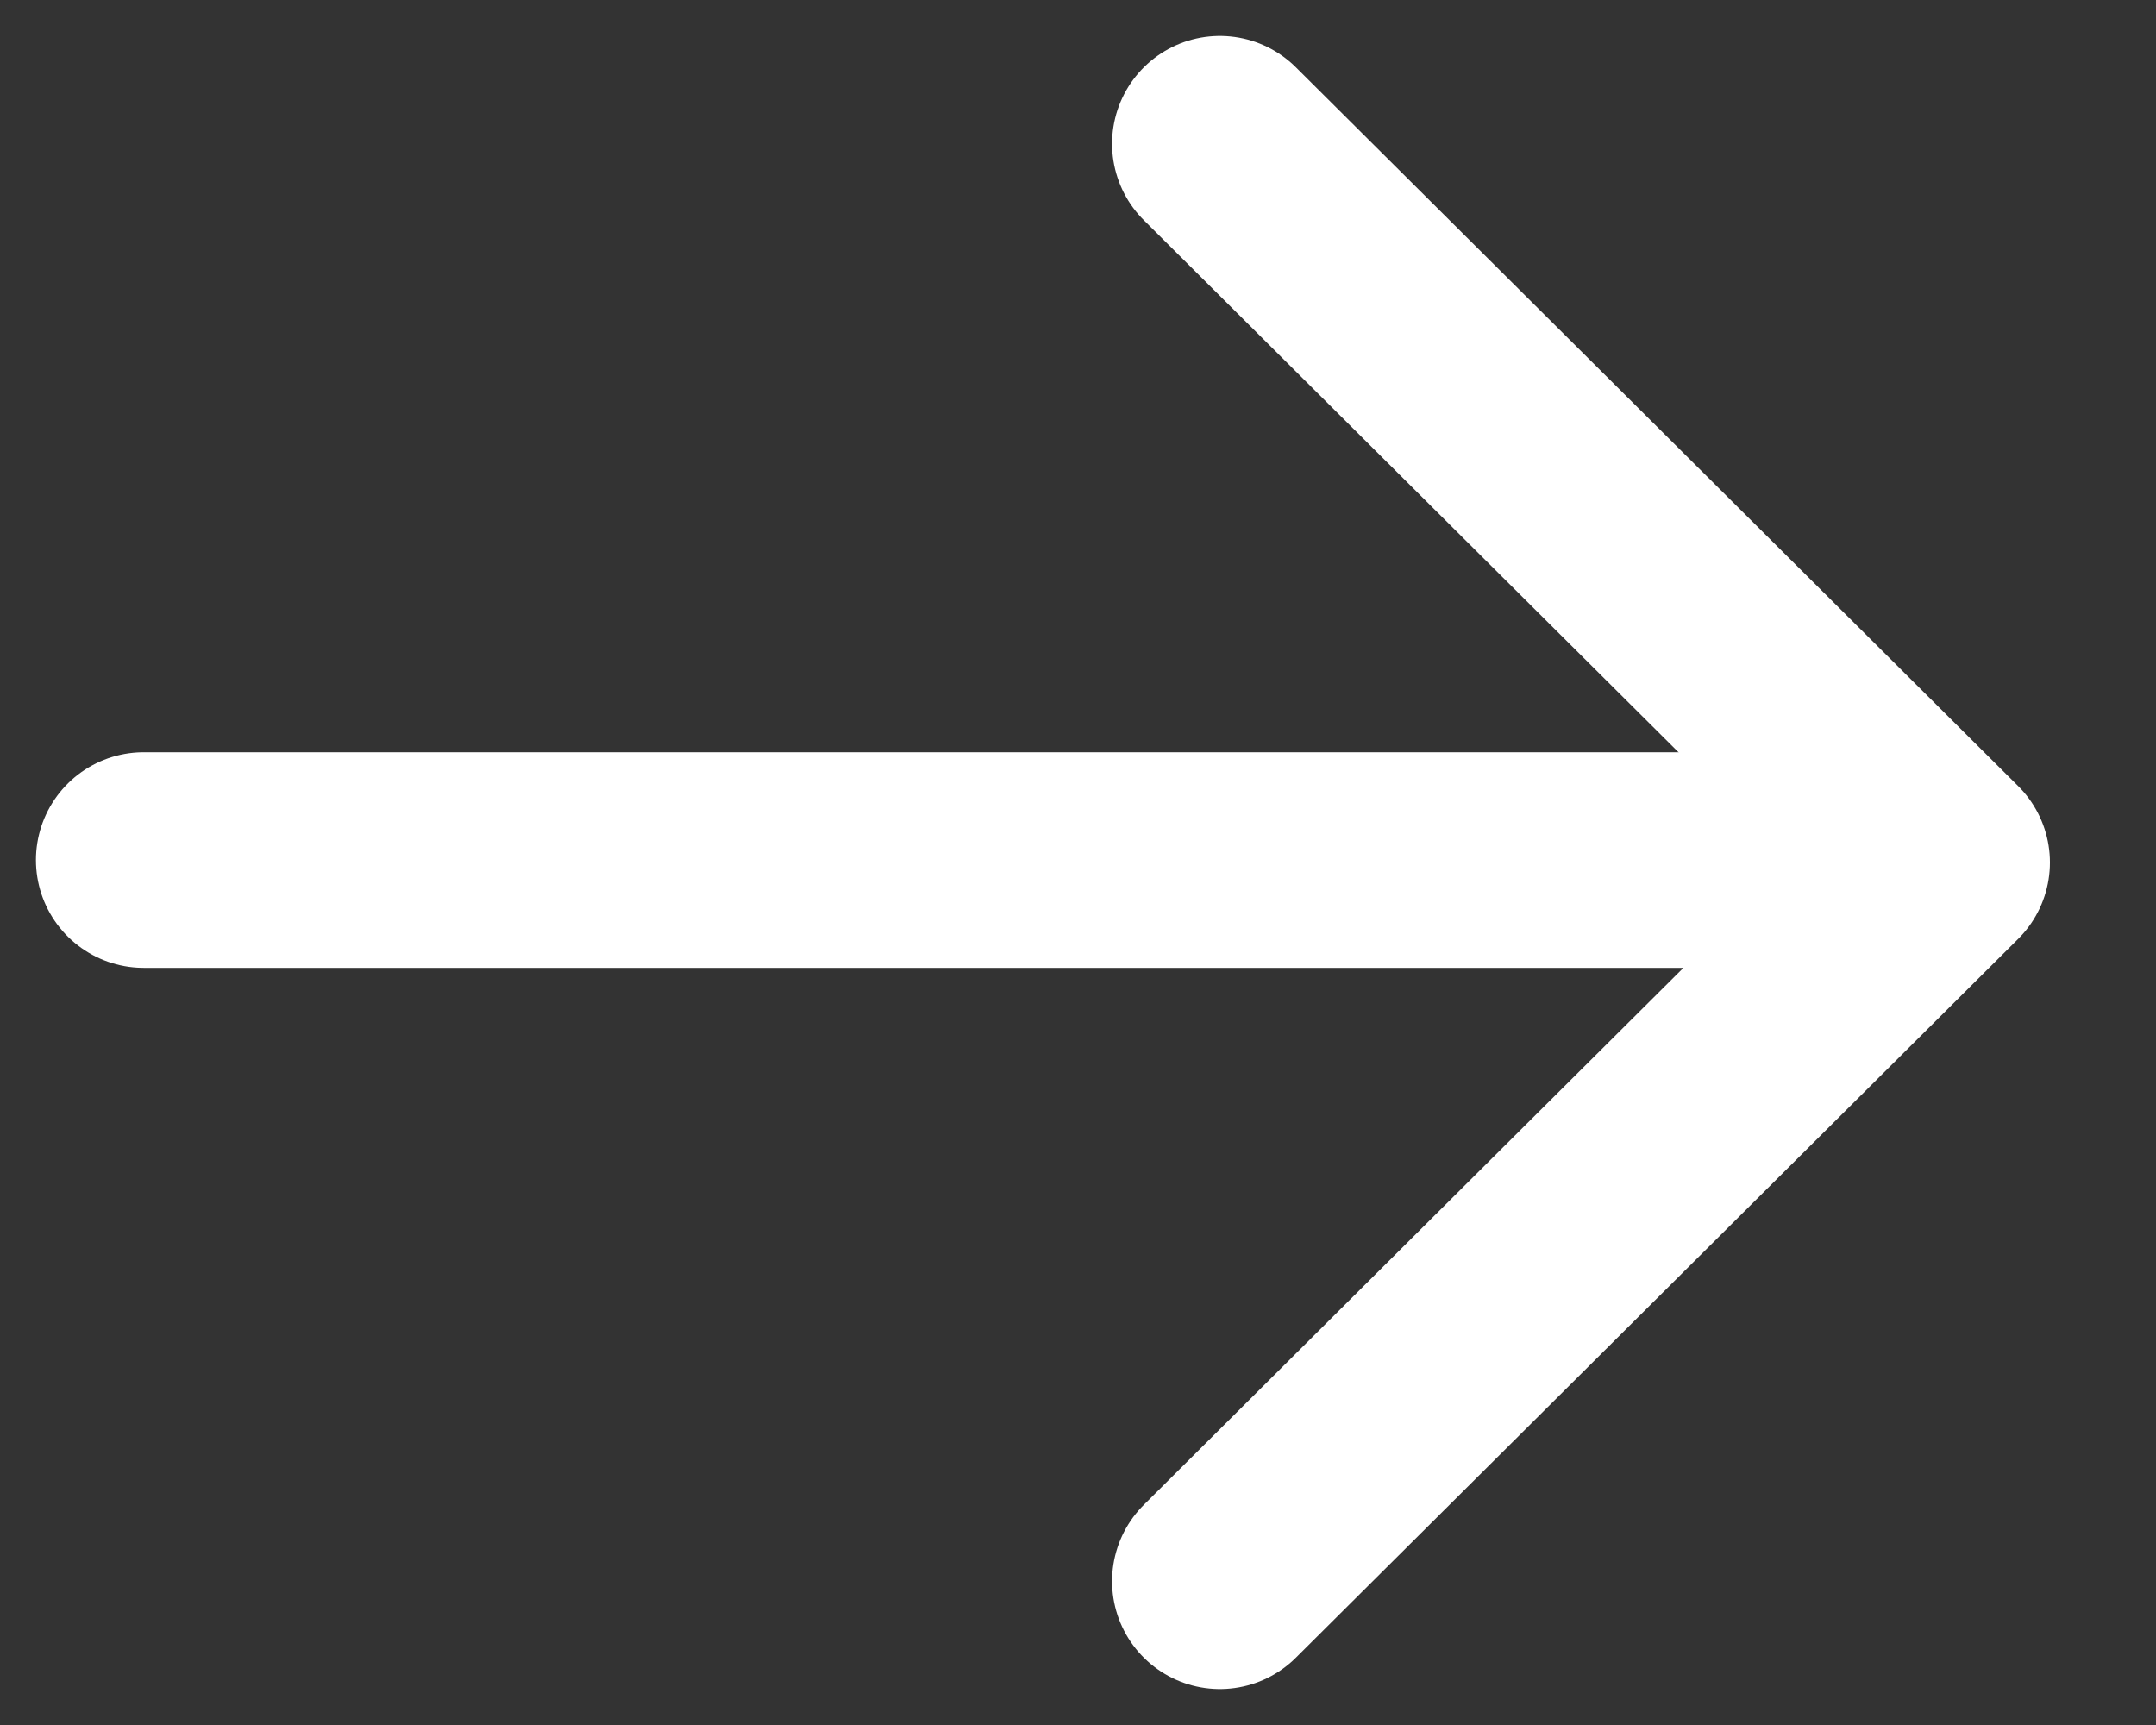
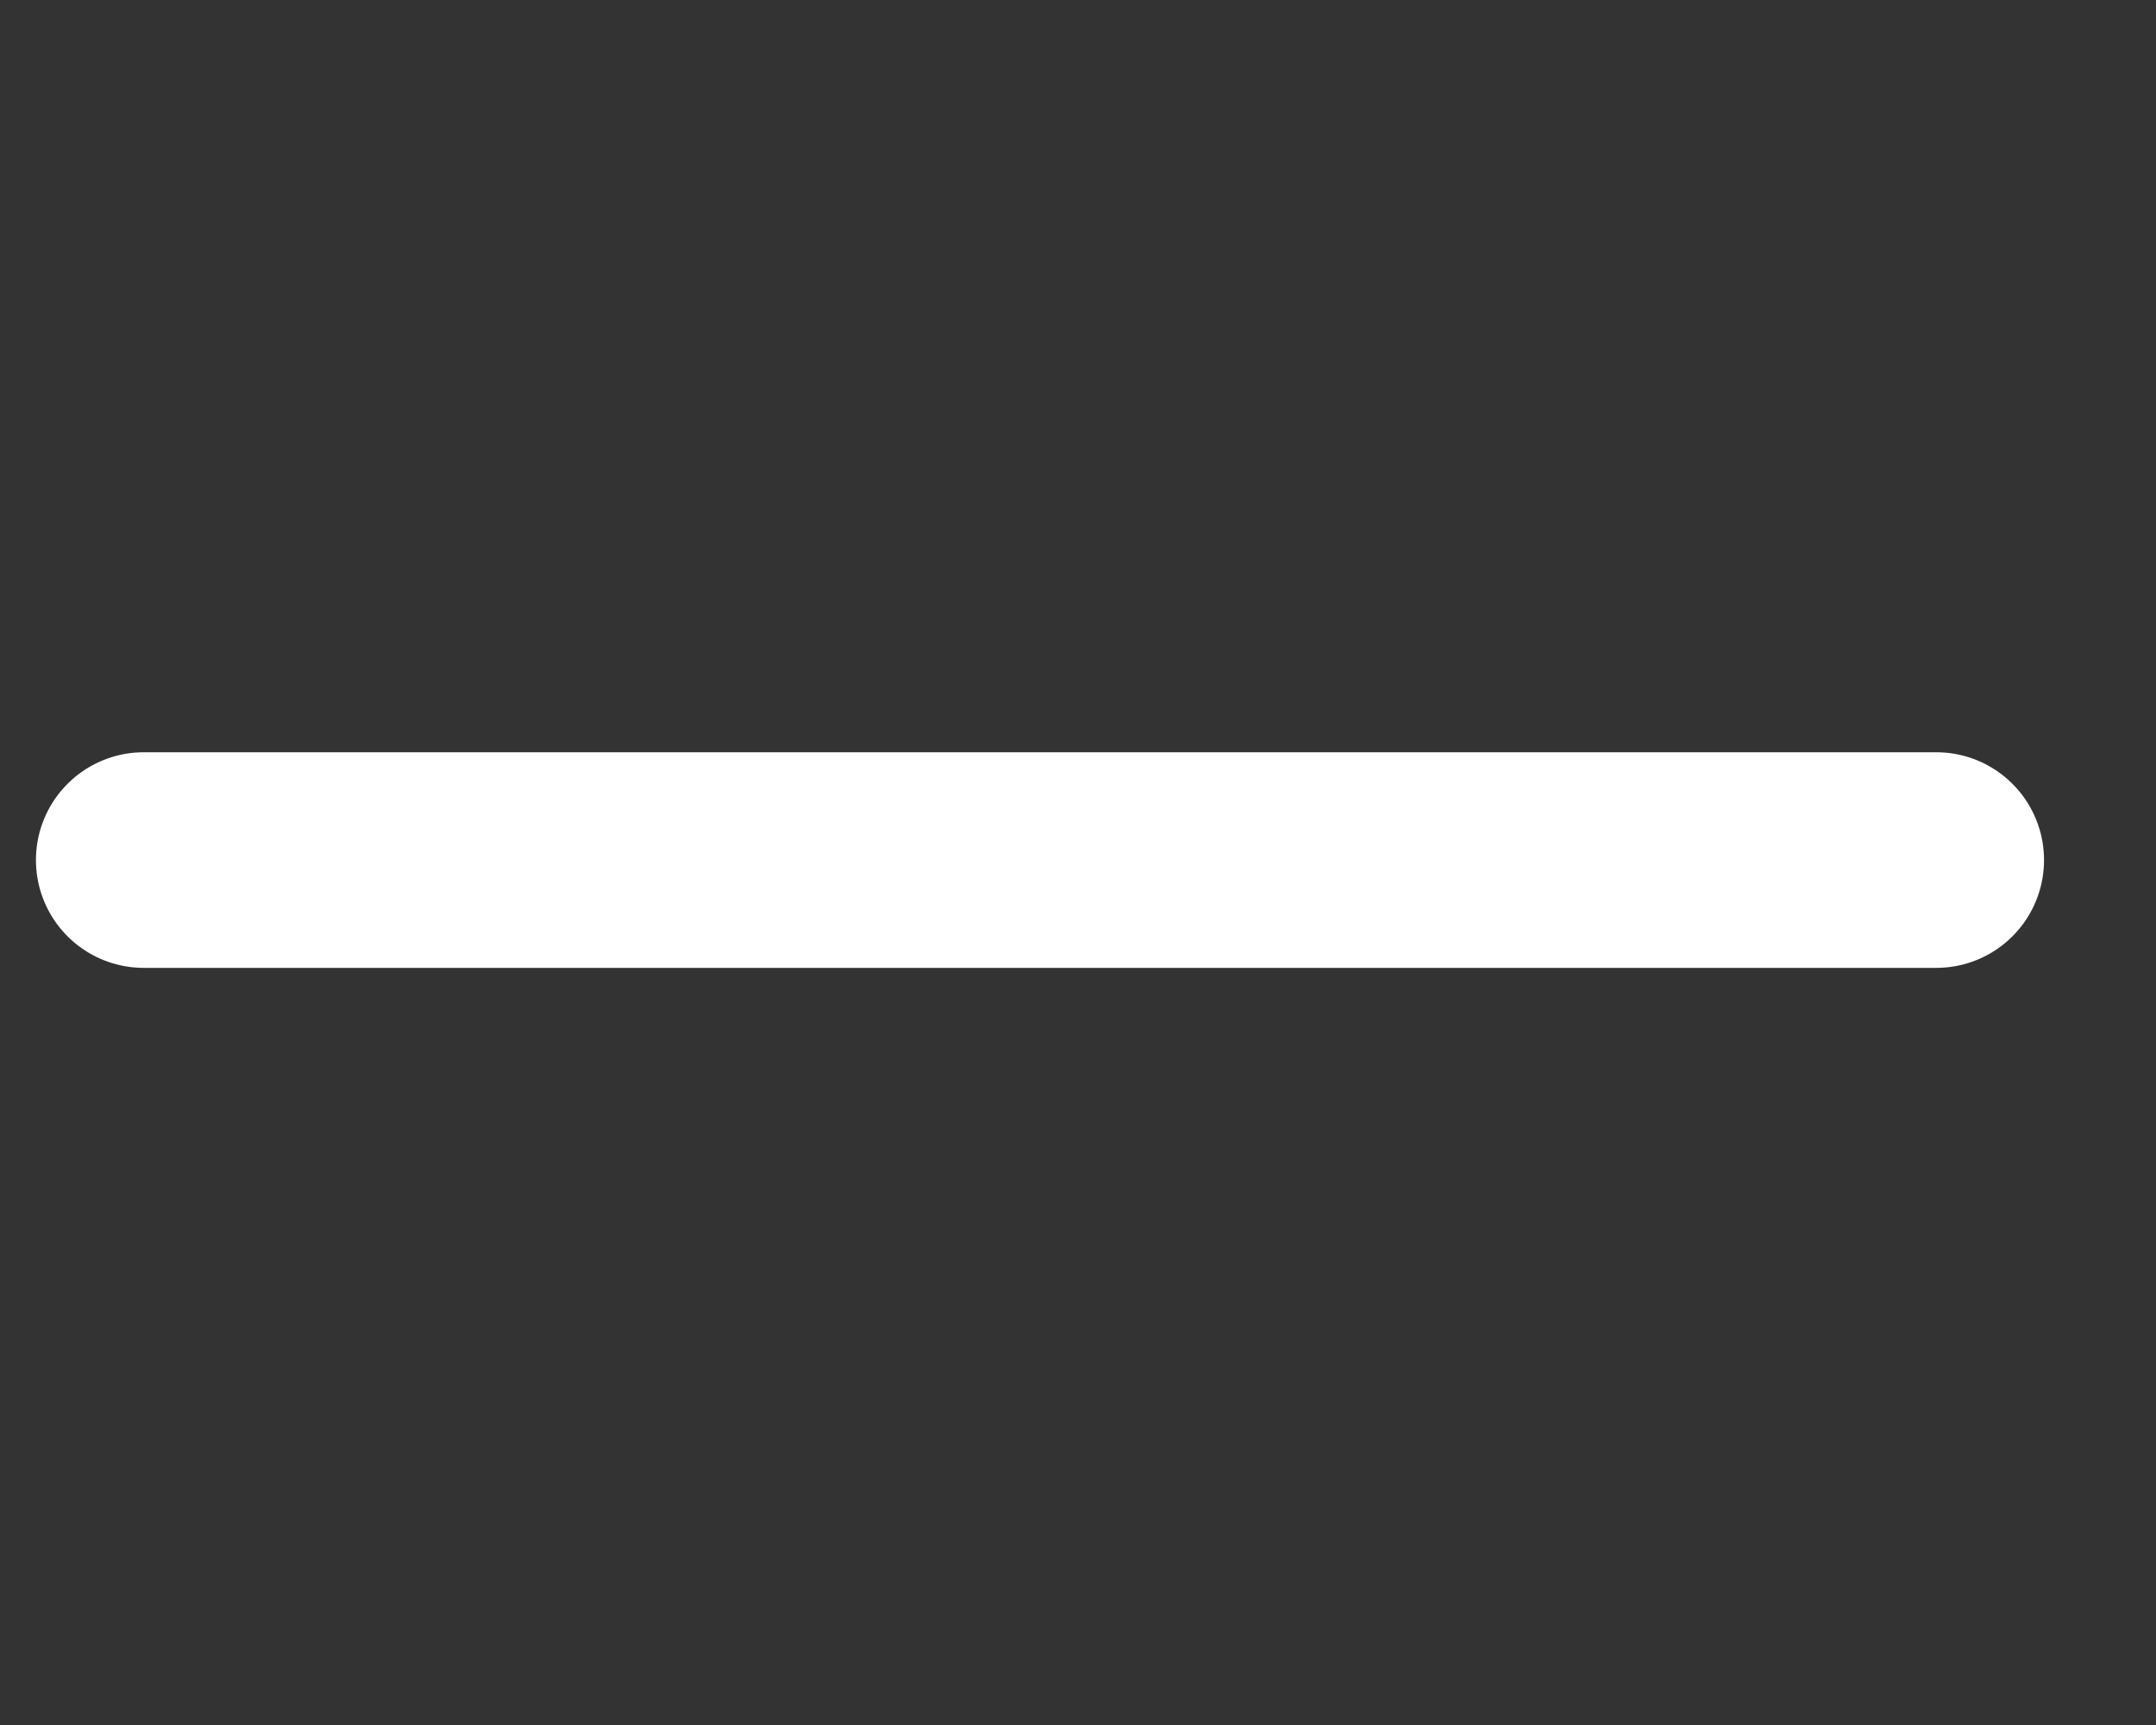
<svg xmlns="http://www.w3.org/2000/svg" width="15" height="12" viewBox="0 0 15 12" fill="none">
  <rect x="0" y="0" width="15" height="12" fill="#333333" stroke="none" />
  <path d="M1 5.983L13.471 5.983" stroke="white" stroke-width="1.5" stroke-linecap="round" stroke-linejoin="round" />
-   <path d="M8.487 1L13.512 6L8.487 11" stroke="white" stroke-width="1.5" stroke-linecap="round" stroke-linejoin="round" />
</svg>